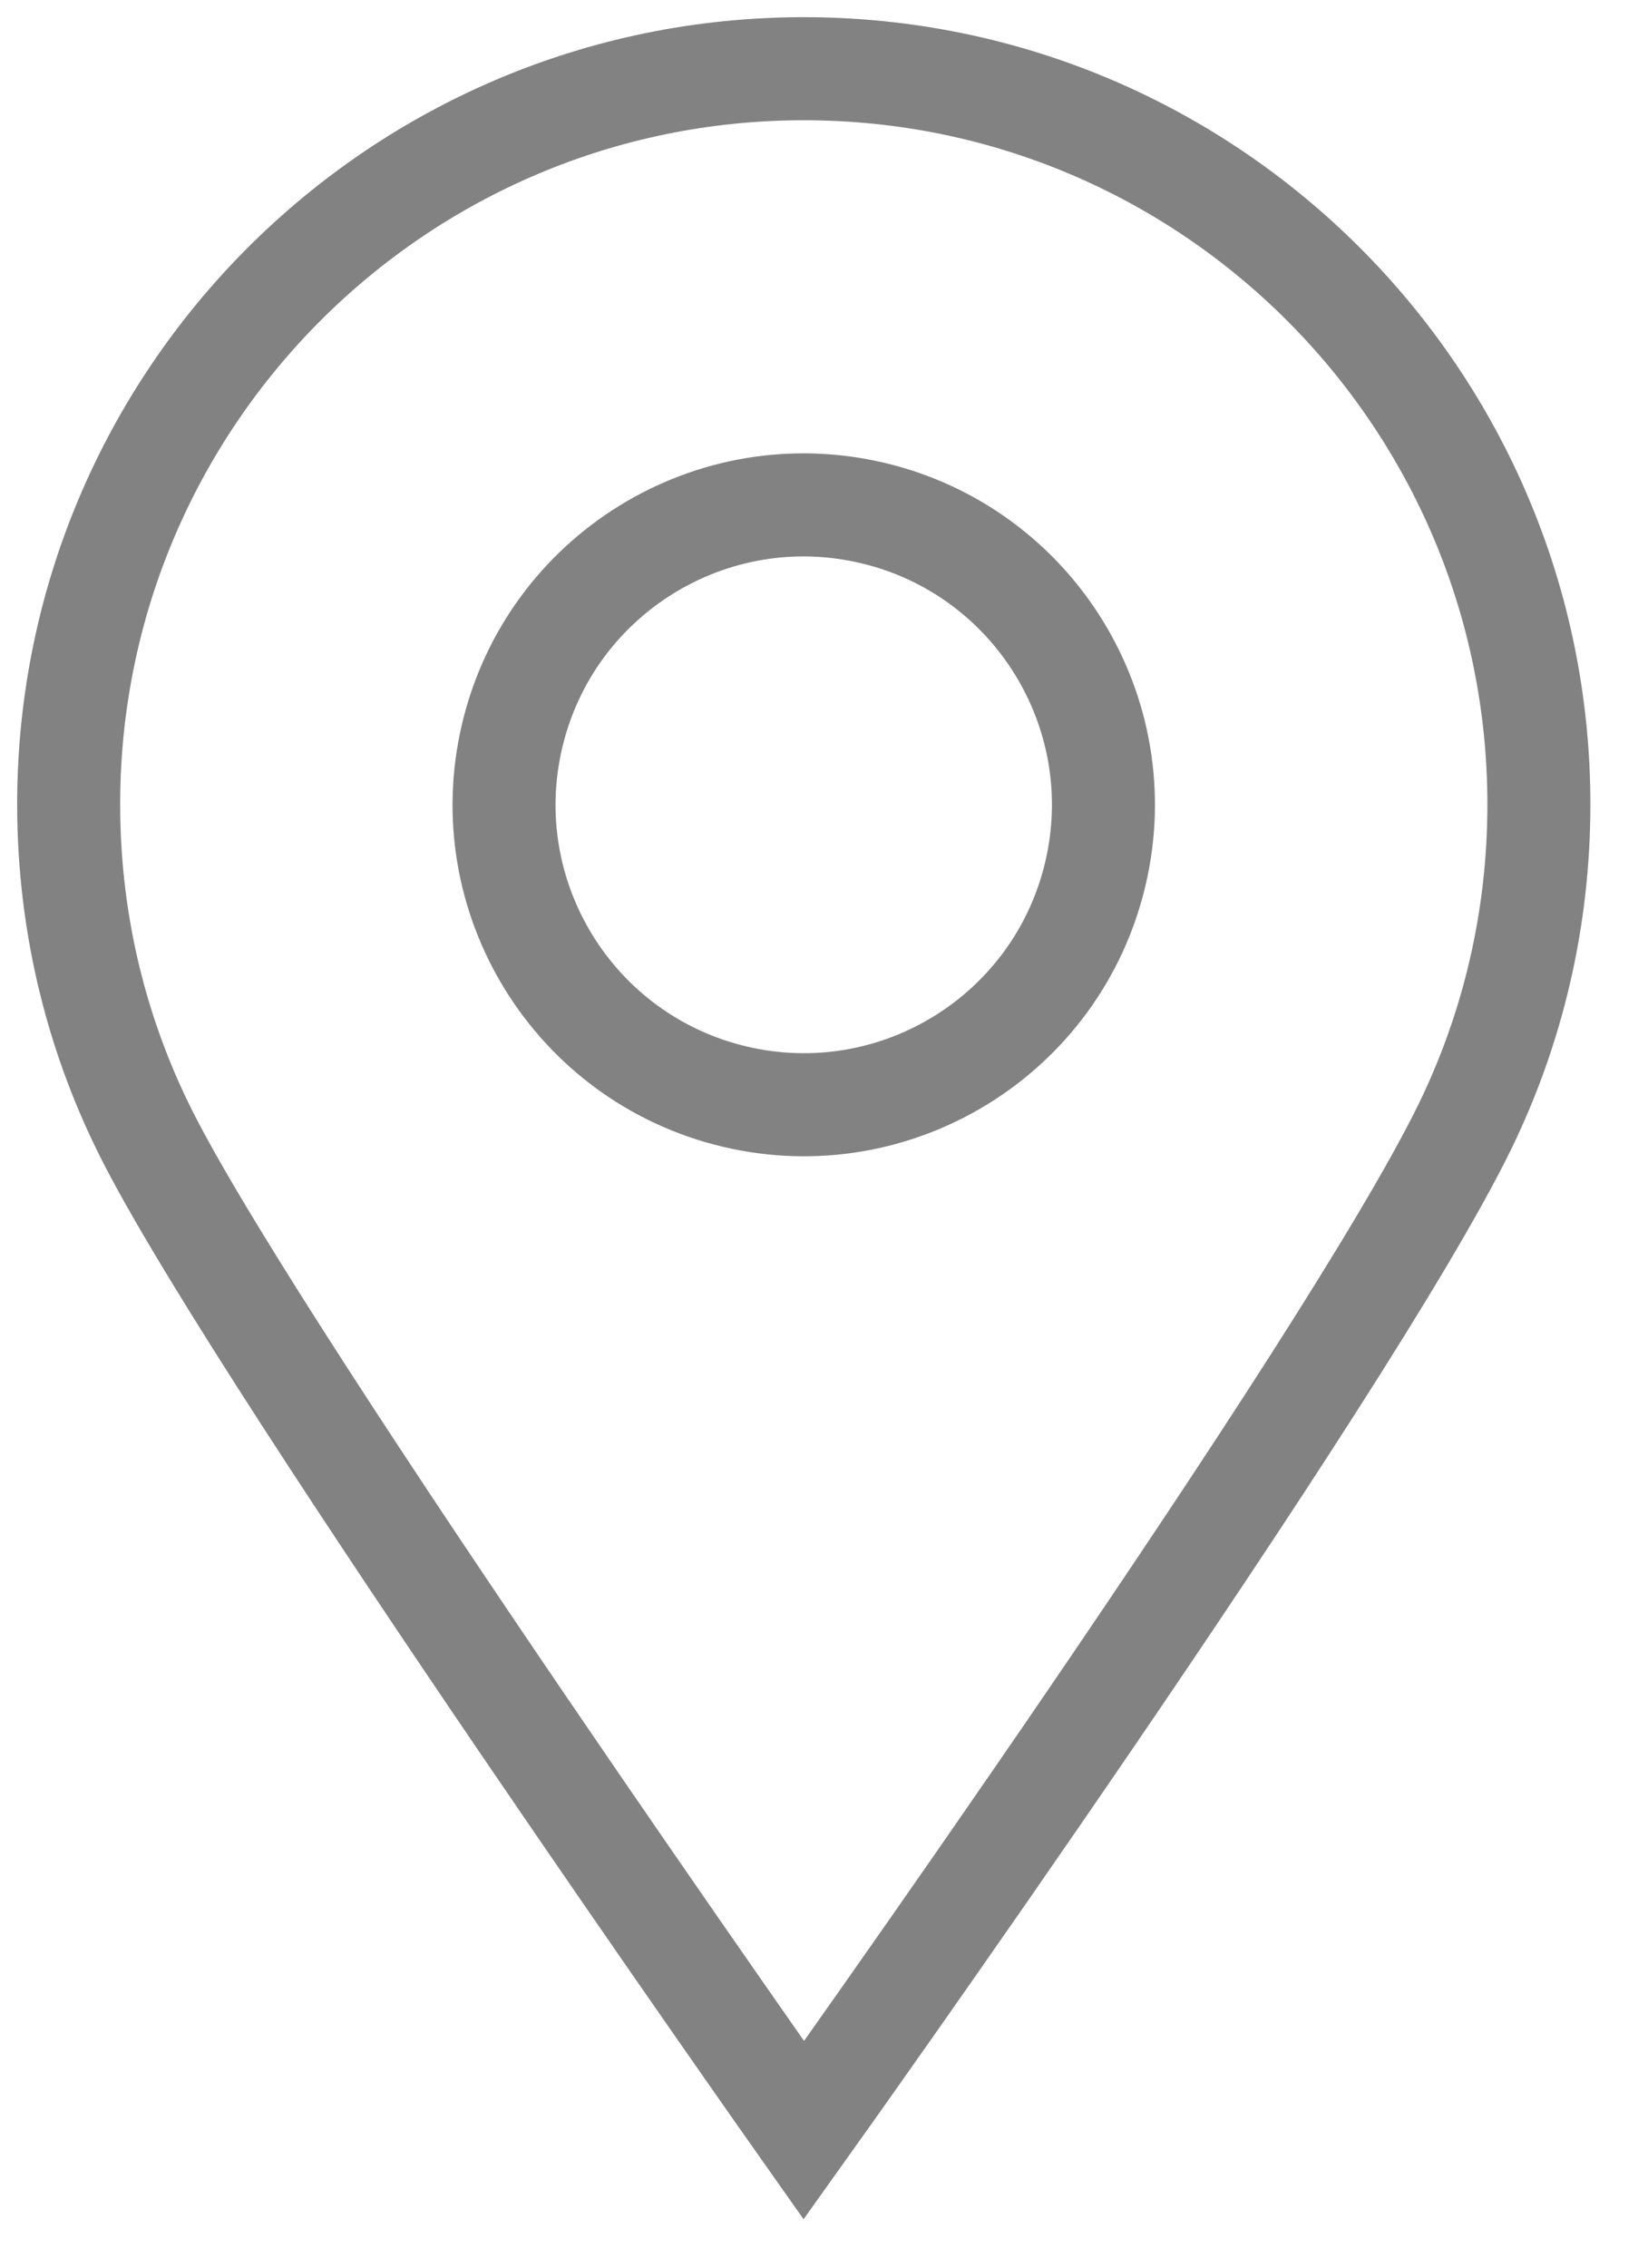
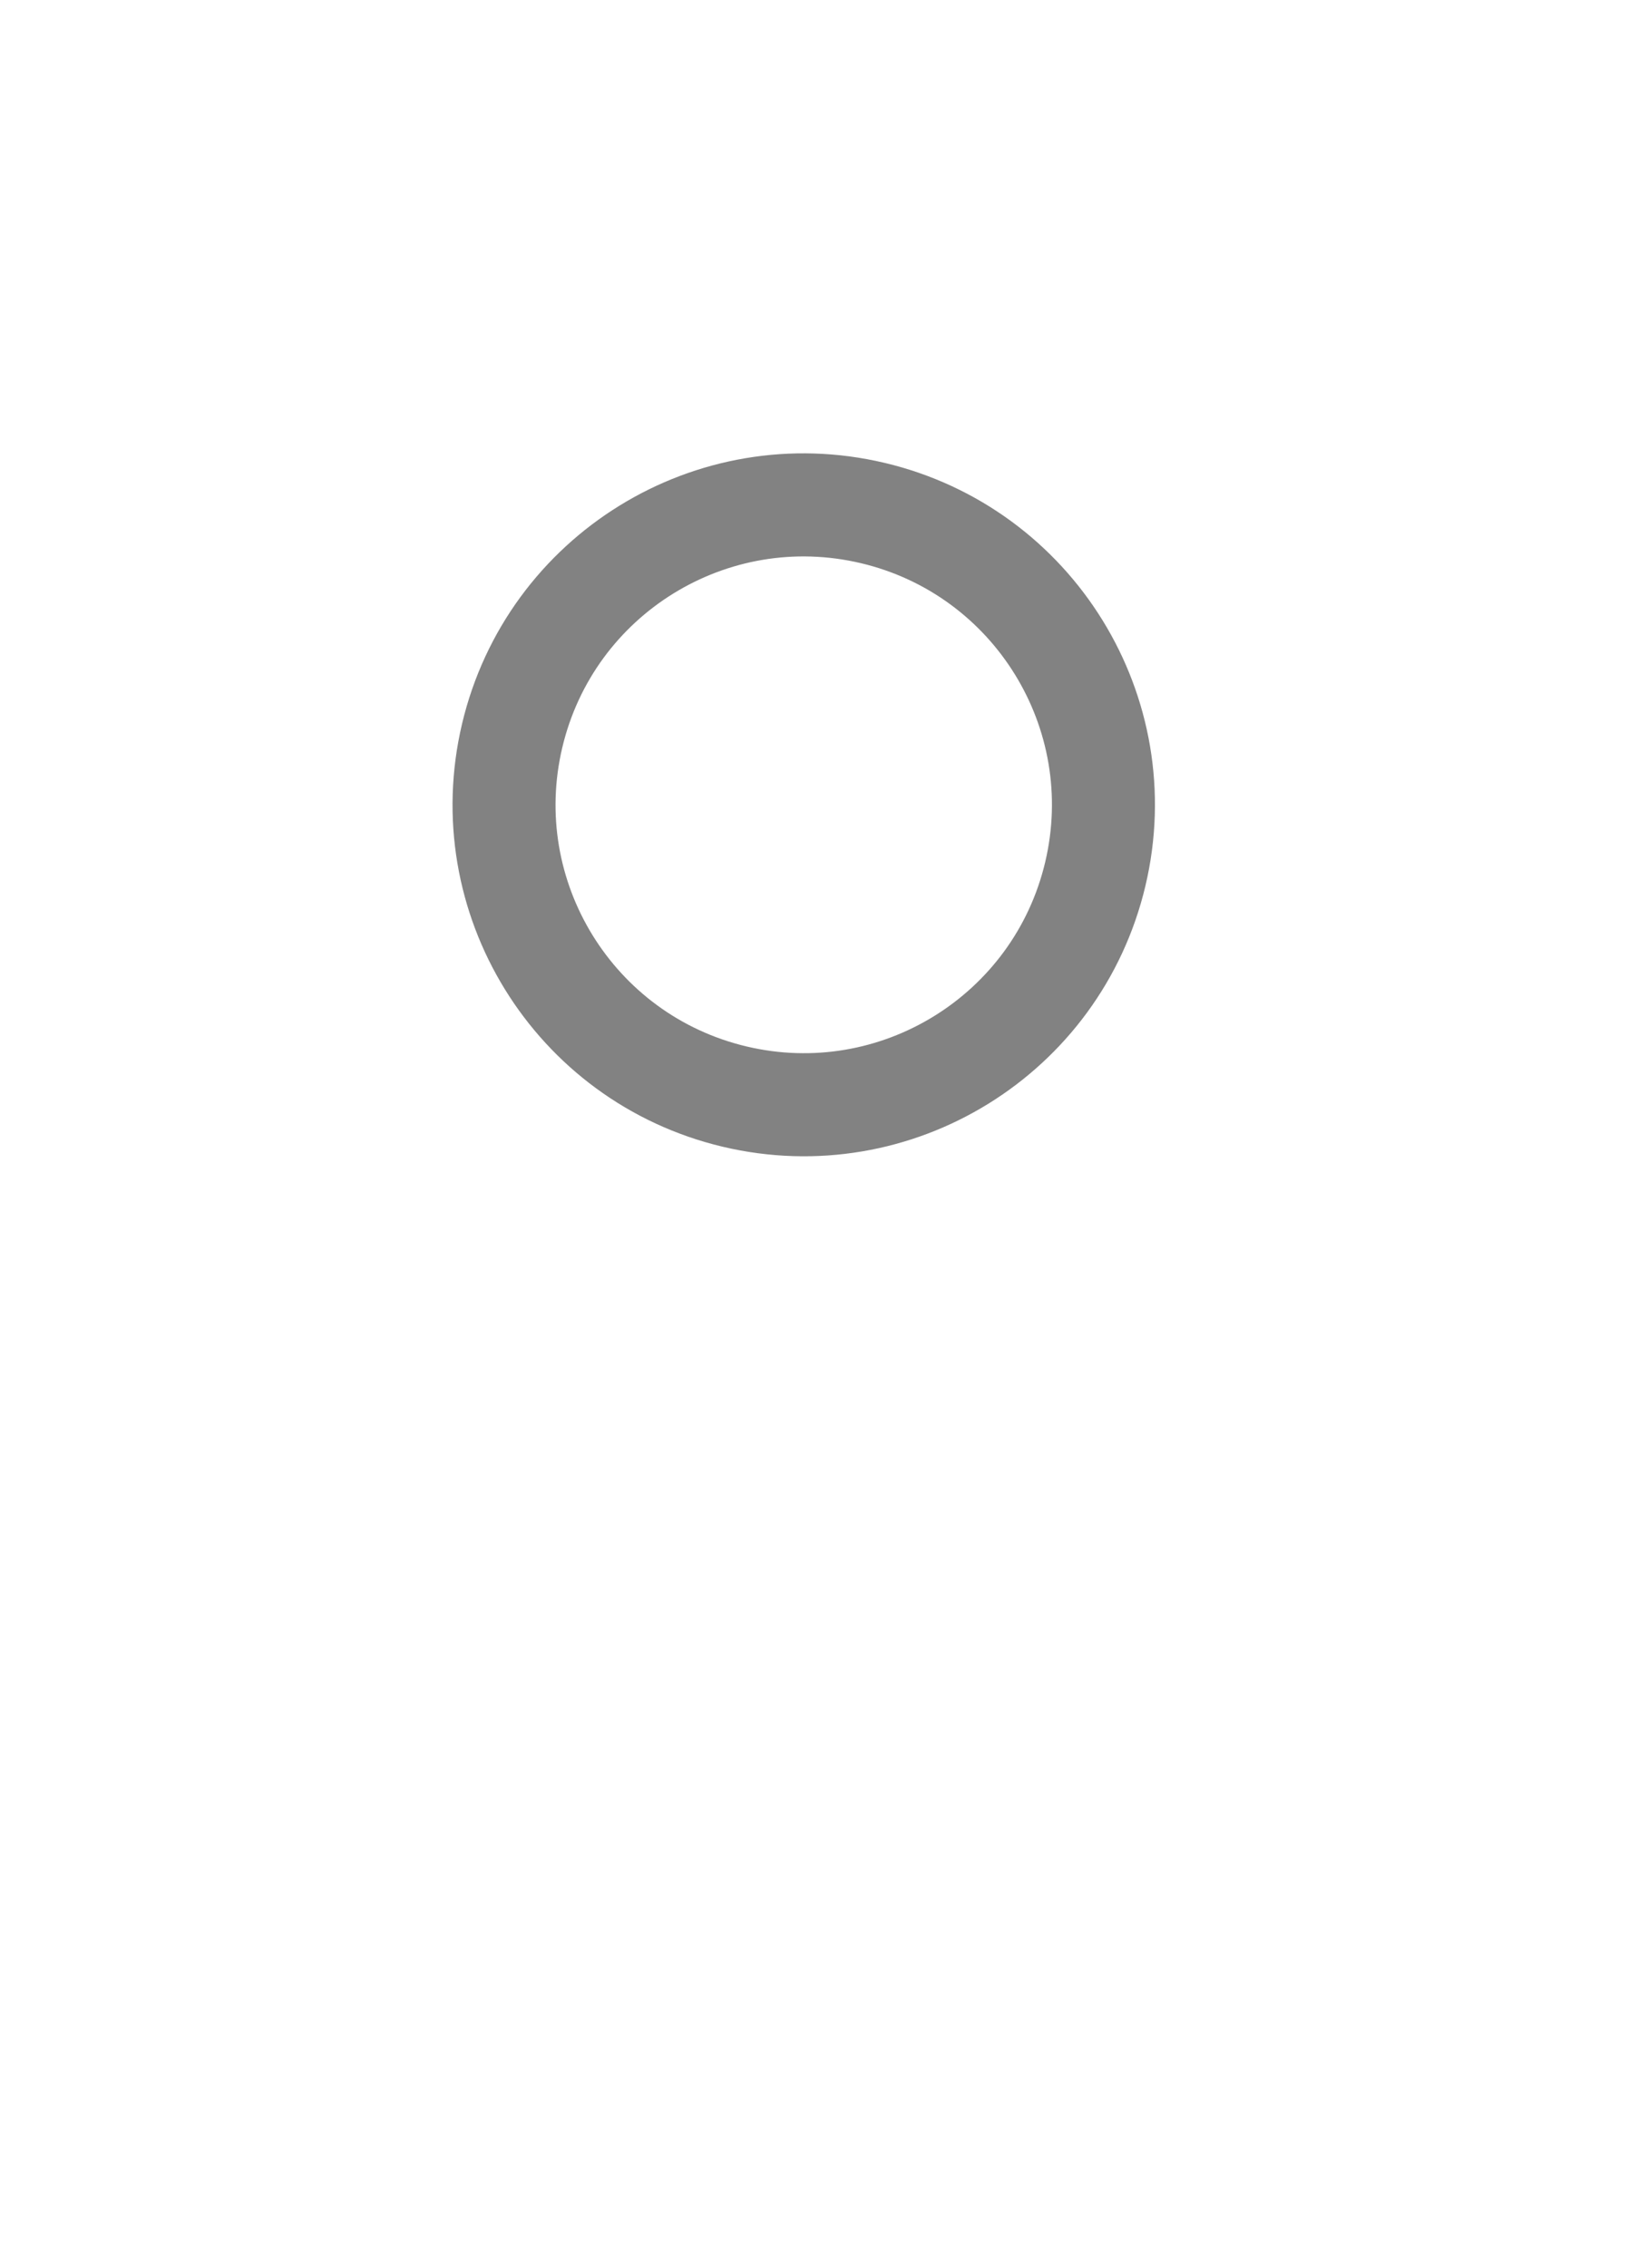
<svg xmlns="http://www.w3.org/2000/svg" width="24" height="33" viewBox="0 0 24 33" fill="none">
-   <path d="M22.411 11.706C22.411 13.383 22.027 14.967 21.341 16.38C19.604 19.951 11.706 31 11.706 31C11.706 31 3.993 20.077 2.209 16.653C1.435 15.175 1 13.494 1 11.706C1 5.795 5.795 1 11.706 1C17.617 1 22.411 5.795 22.411 11.706Z" stroke="#828282" stroke-width="1.5" stroke-miterlimit="10" stroke-linecap="square" />
  <path d="M15.951 12.719C16.507 10.374 15.056 8.022 12.711 7.466C10.366 6.91 8.015 8.36 7.459 10.705C6.903 13.05 8.353 15.402 10.698 15.958C13.043 16.514 15.395 15.064 15.951 12.719Z" stroke="#828282" stroke-width="1.5" stroke-miterlimit="10" stroke-linecap="square" />
</svg>